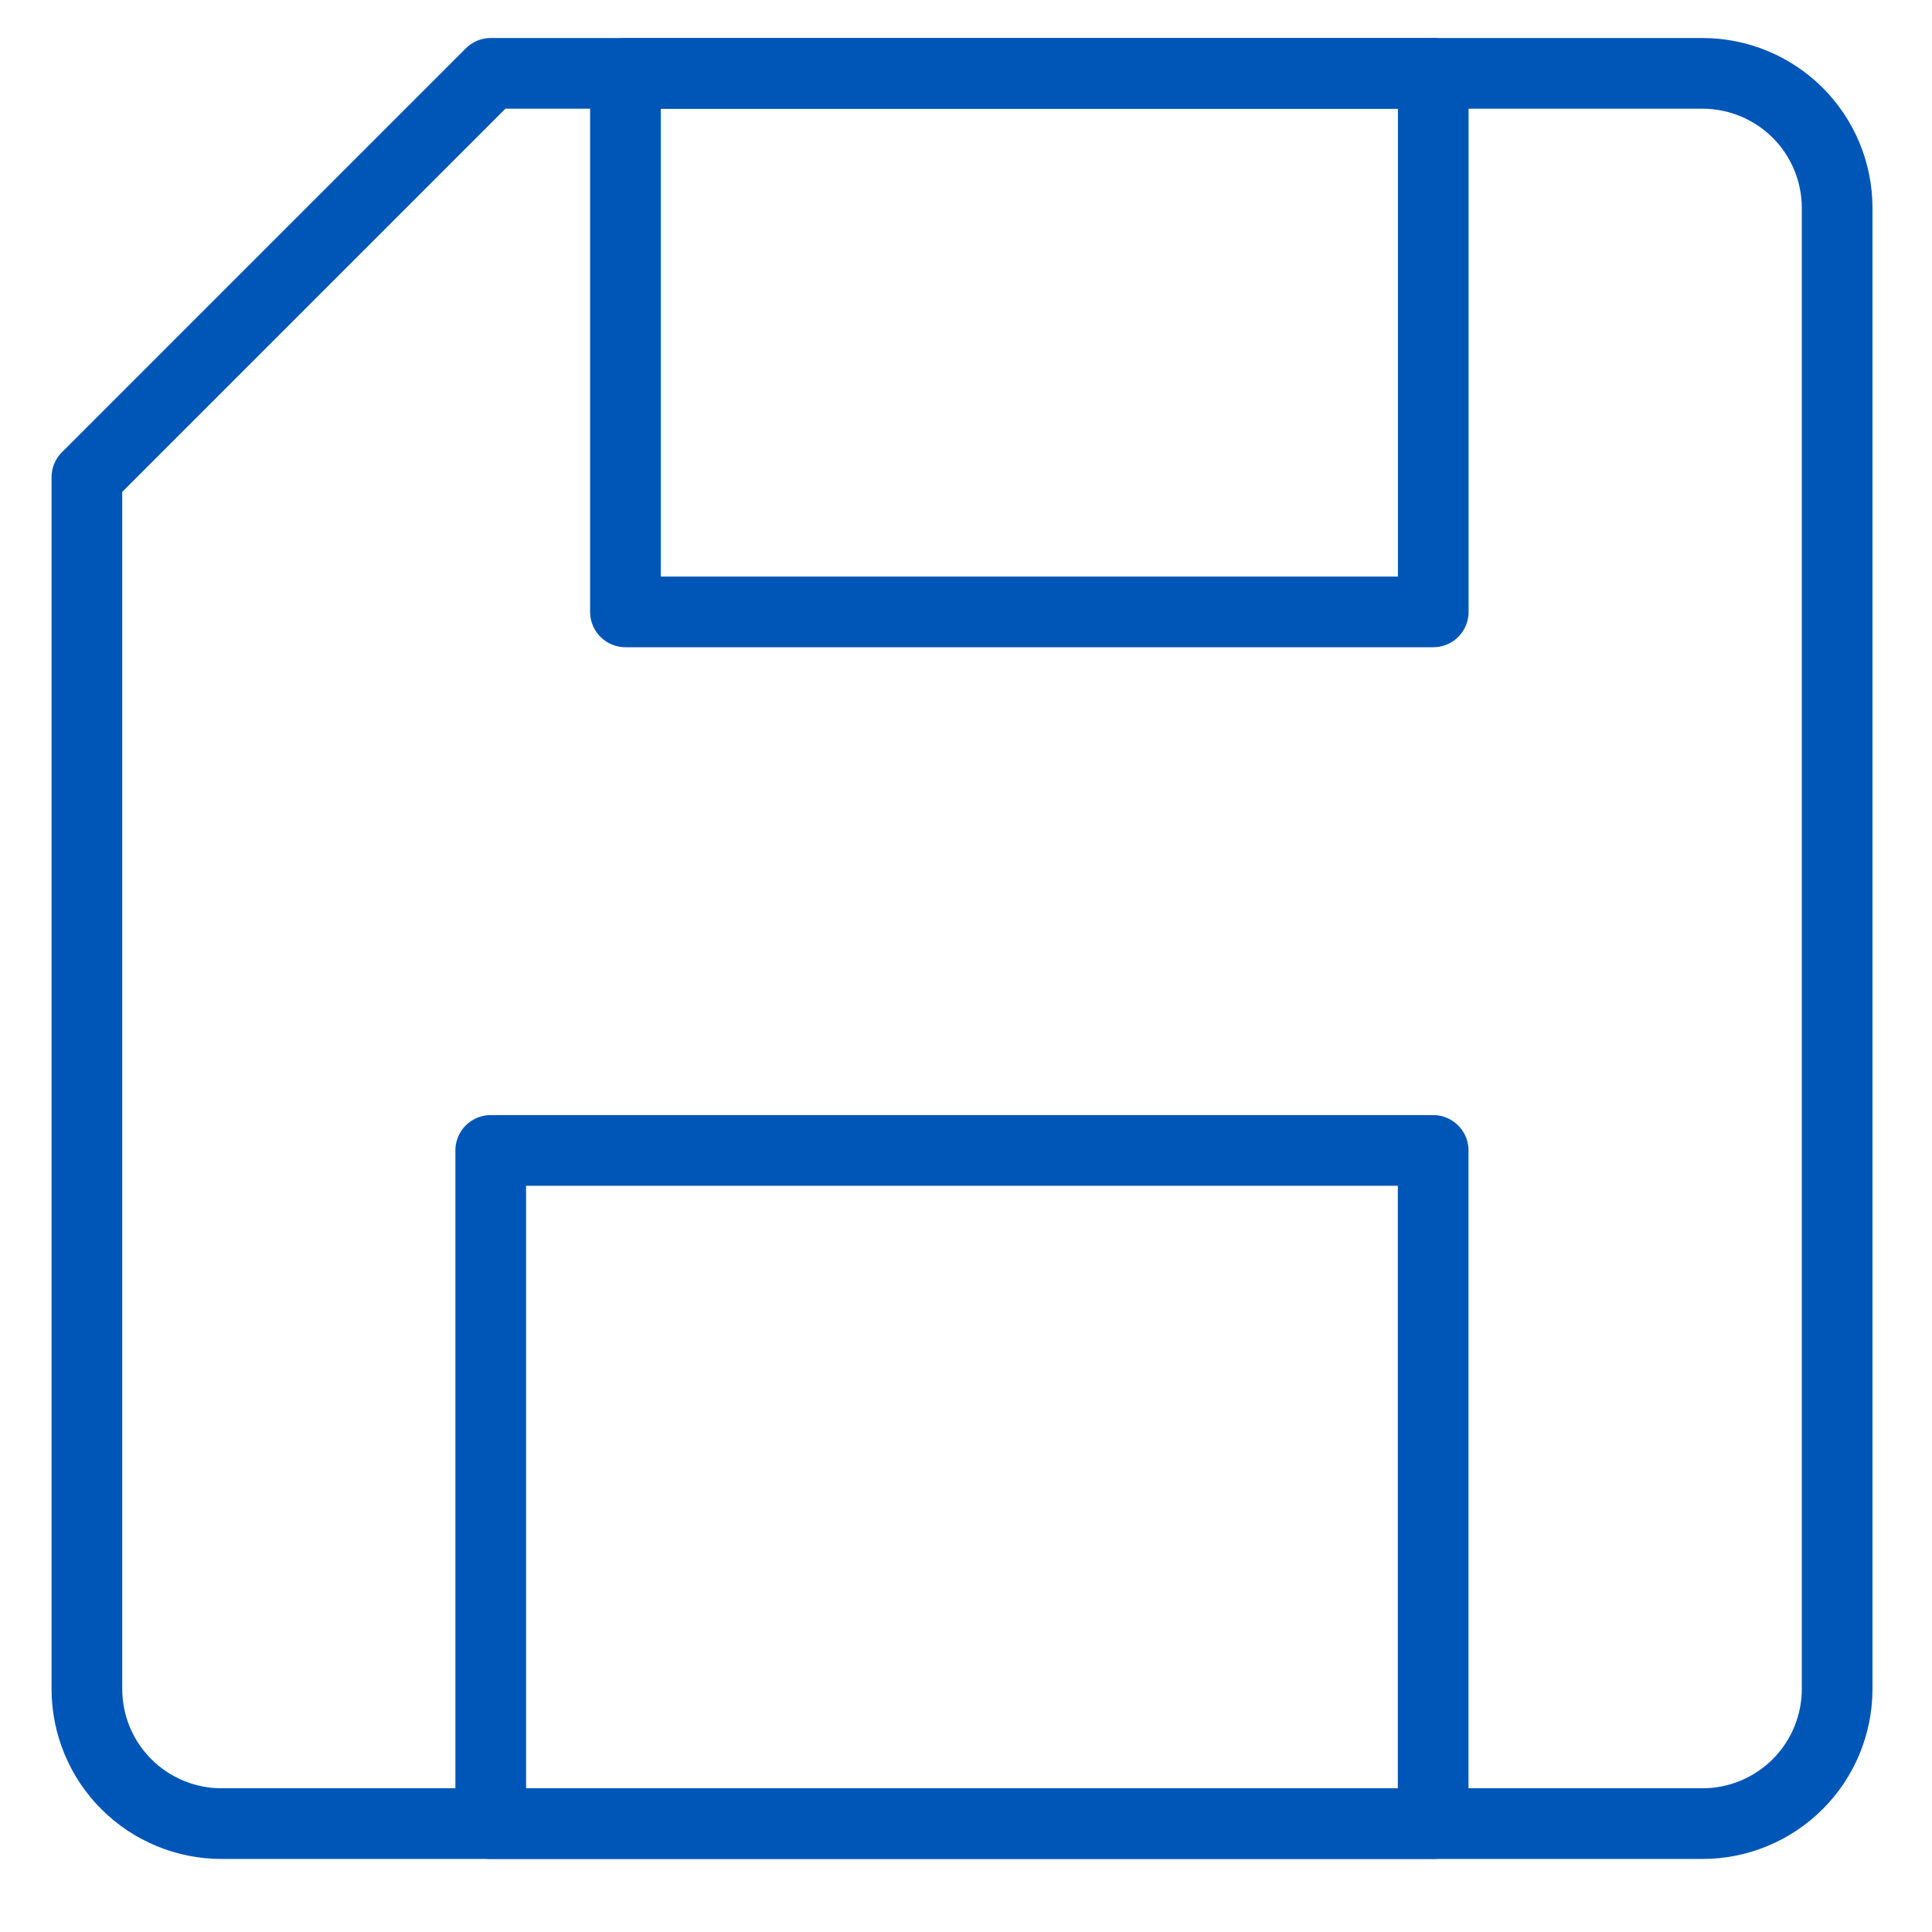
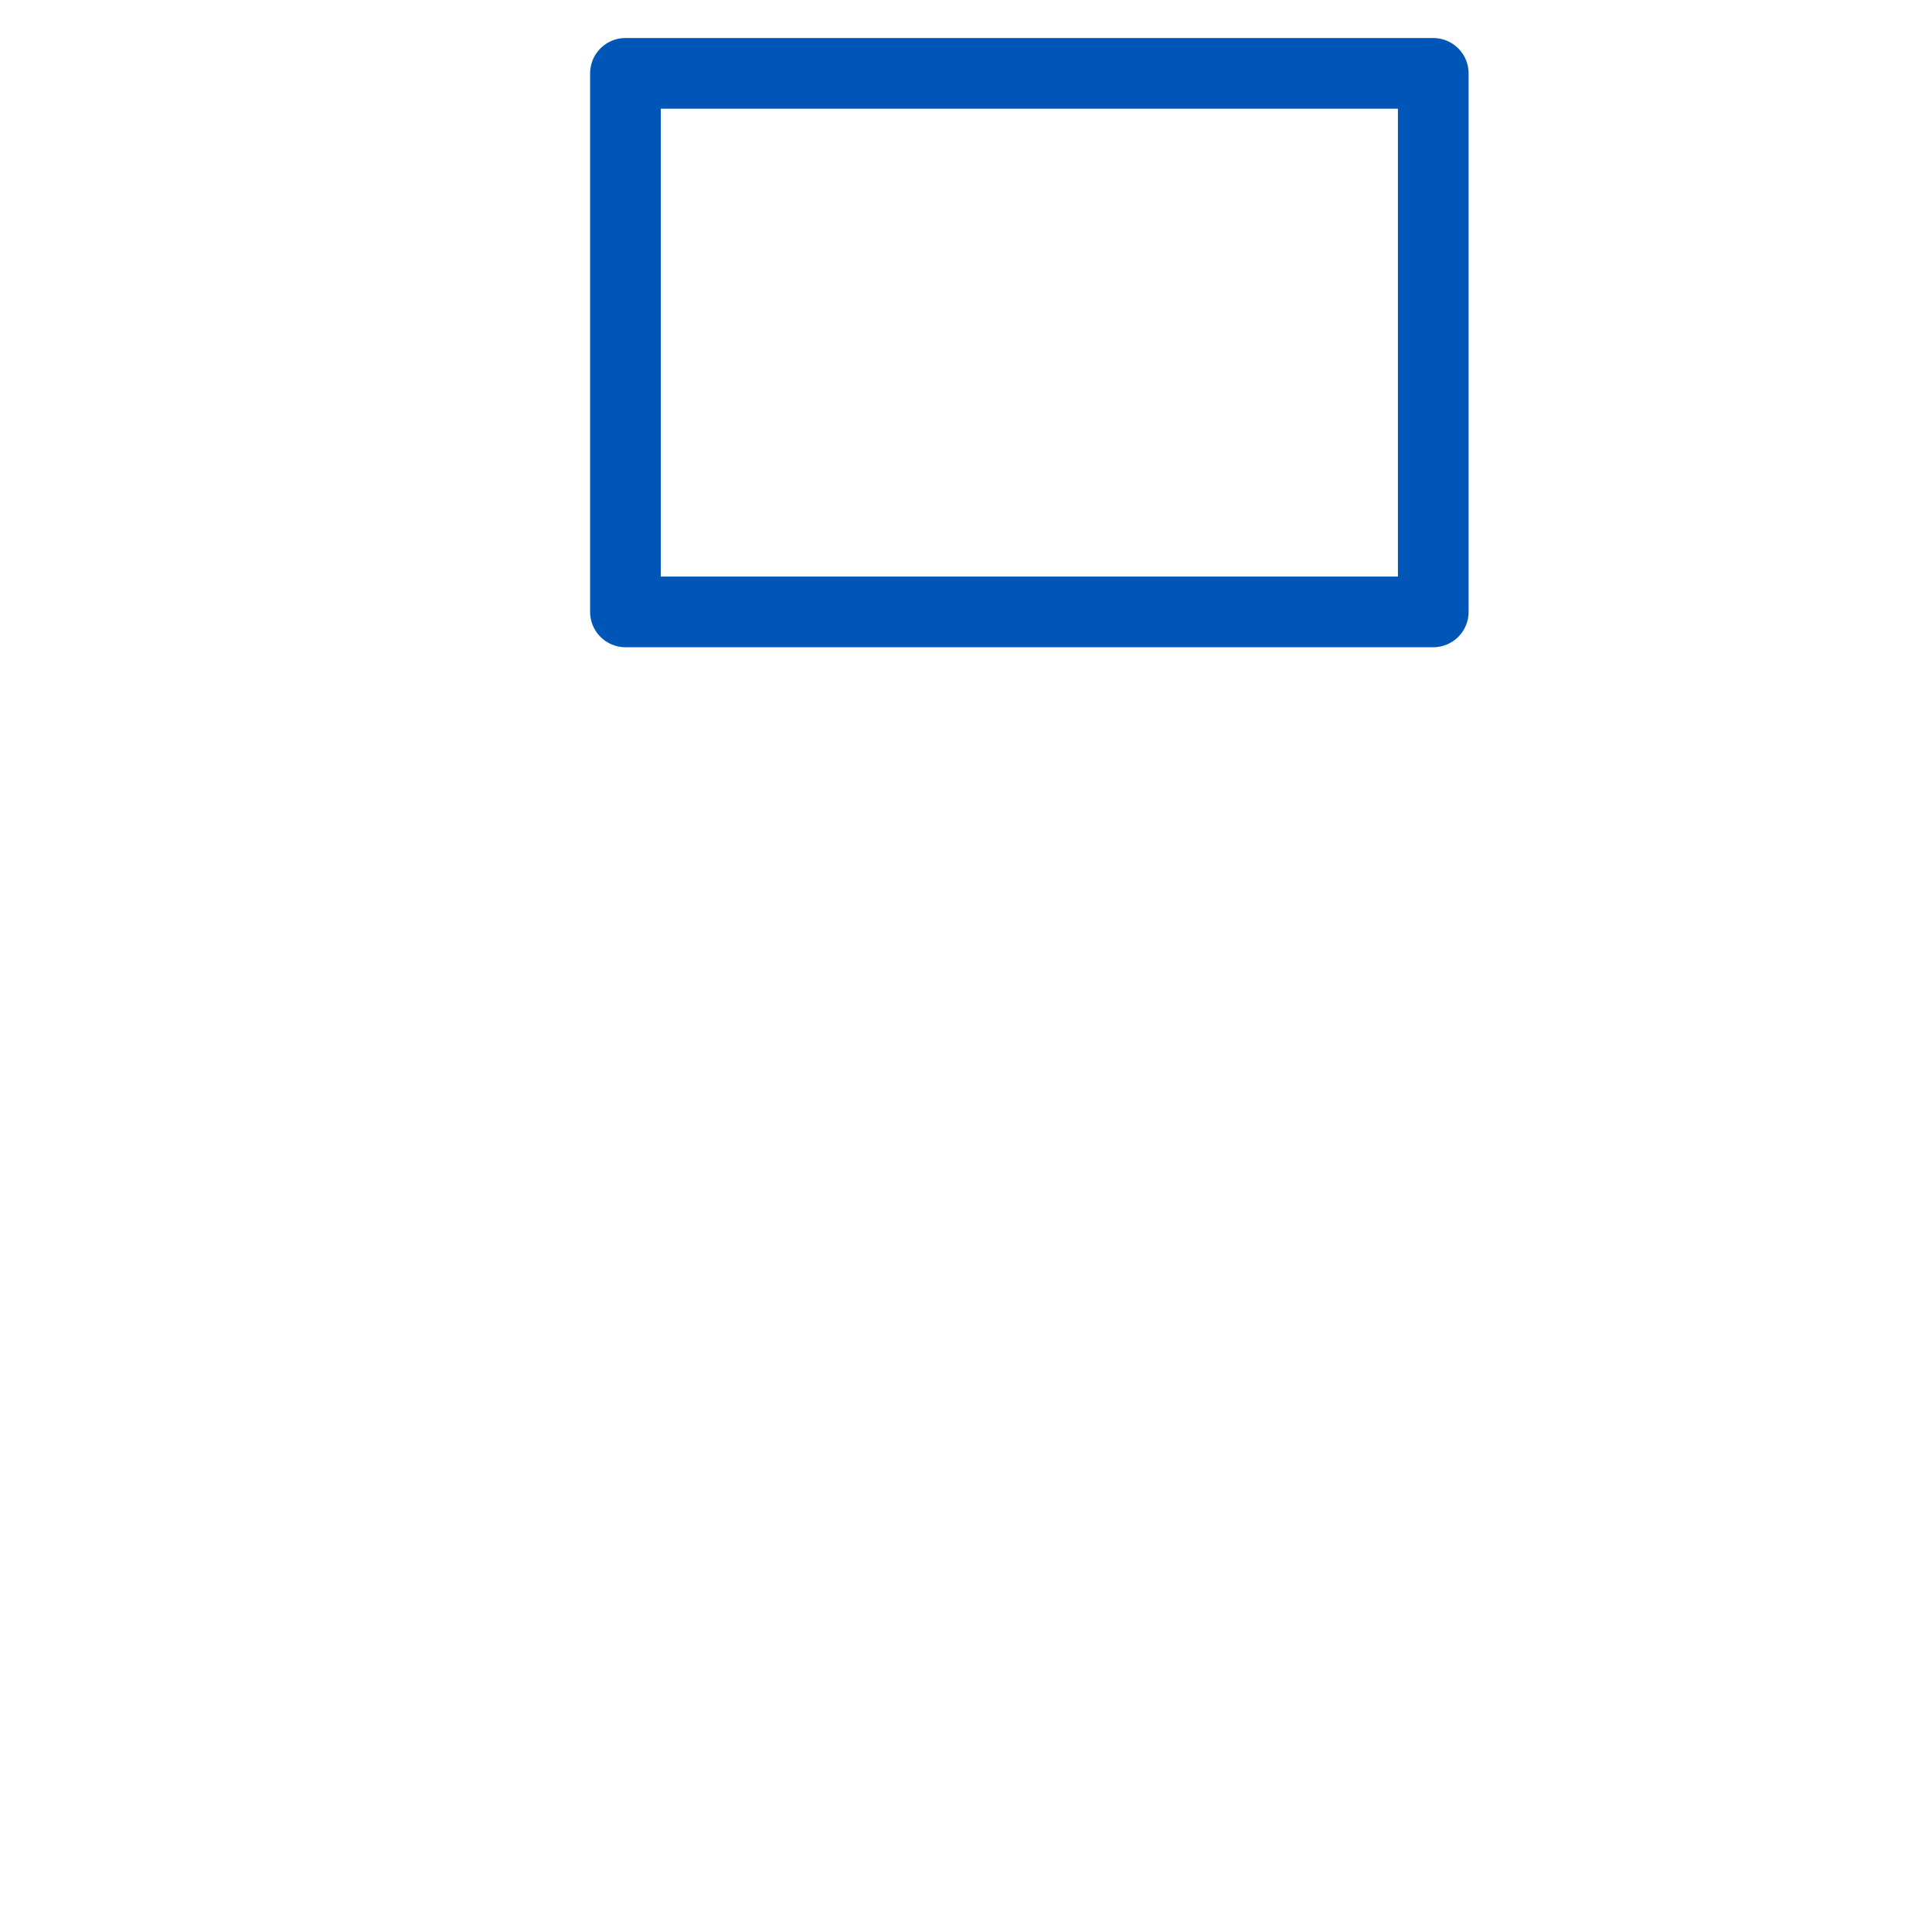
<svg xmlns="http://www.w3.org/2000/svg" width="41" height="41" viewBox="0 0 41 41" fill="none">
  <g clip-path="url(#clip0_1840_258)">
-     <path d="M38.987 35.842C38.987 36.6 38.686 37.327 38.15 37.863C37.614 38.398 36.887 38.7 36.13 38.7H4.701C3.943 38.7 3.216 38.398 2.681 37.863C2.145 37.327 1.844 36.6 1.844 35.842V10.128L10.415 1.557H36.13C36.887 1.557 37.614 1.858 38.15 2.393C38.686 2.929 38.987 3.656 38.987 4.414V35.842Z" stroke="#0056b7" stroke-width="1.5" stroke-linecap="round" stroke-linejoin="round" />
-     <path d="M30.414 24.414H10.414V38.7H30.414V24.414Z" stroke="#0056b7" stroke-width="1.5" stroke-linecap="round" stroke-linejoin="round" />
    <path d="M30.416 1.557H13.273V12.985H30.416V1.557Z" stroke="#0056b7" stroke-width="1.5" stroke-linecap="round" stroke-linejoin="round" />
  </g>
  <defs>
    <clipPath id="clip0_1840_258">
      <rect width="40" height="40" fill="white" transform="translate(0.414 0.129)" />
    </clipPath>
  </defs>
</svg>